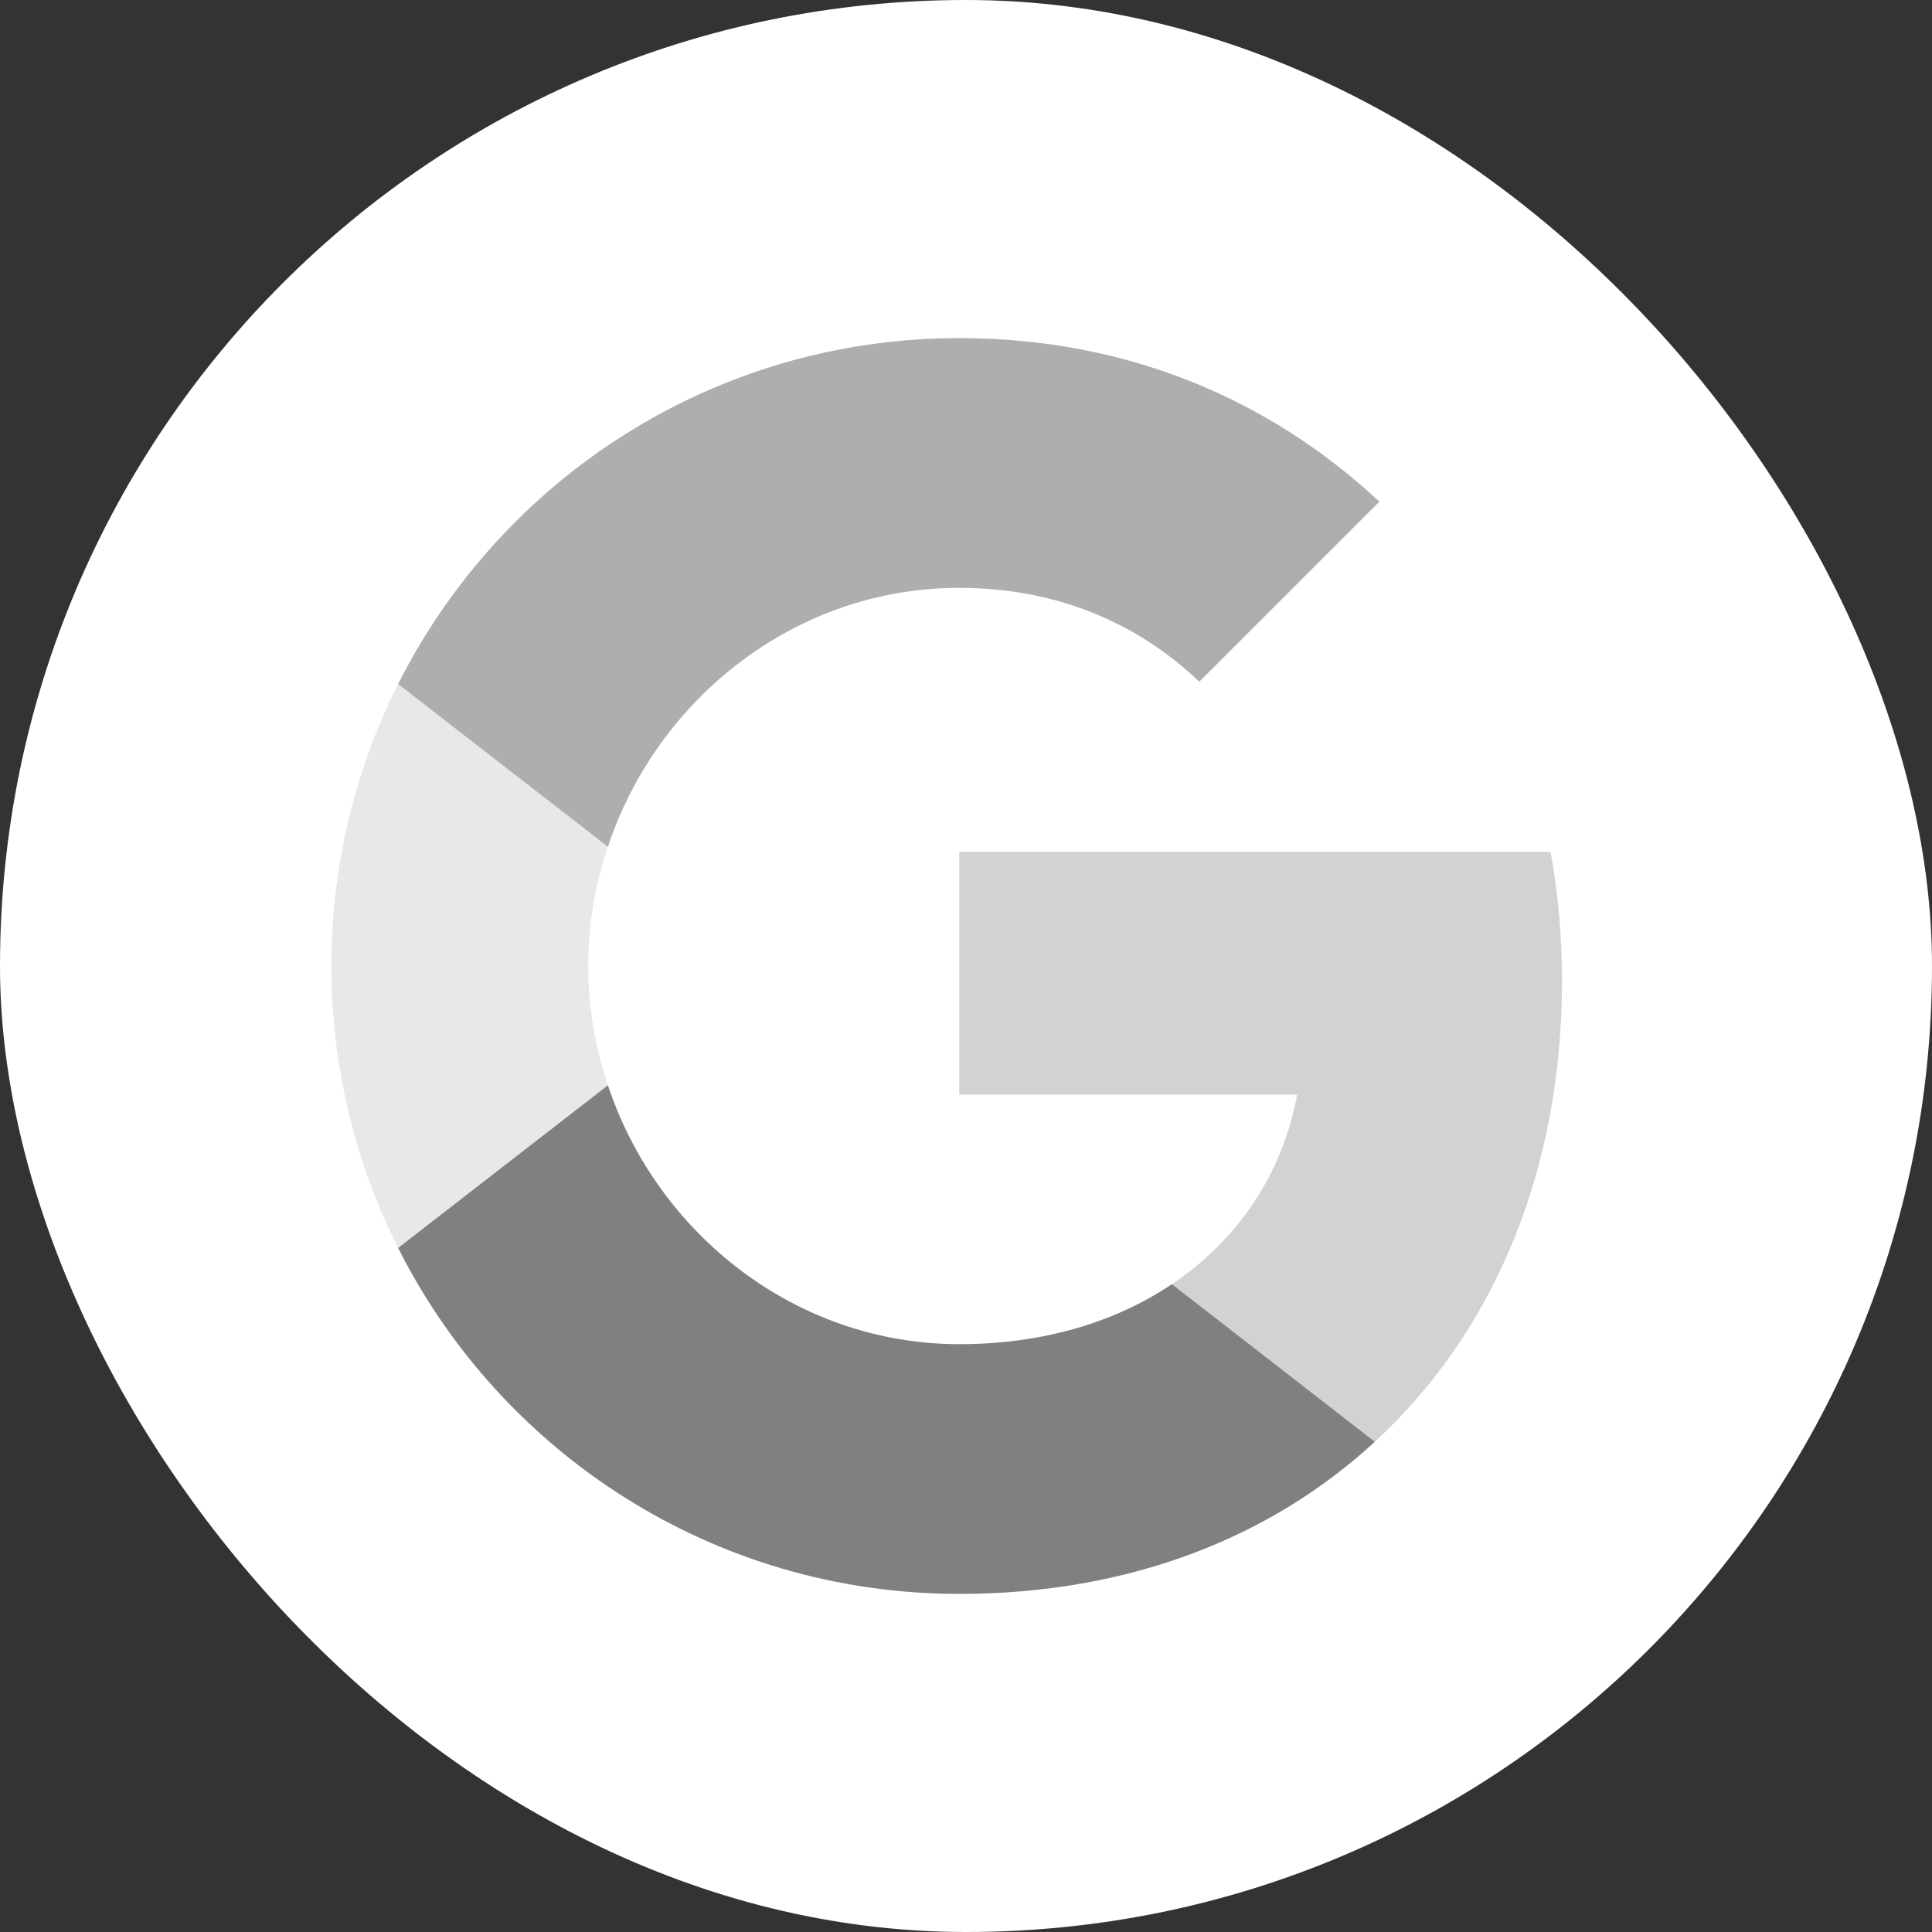
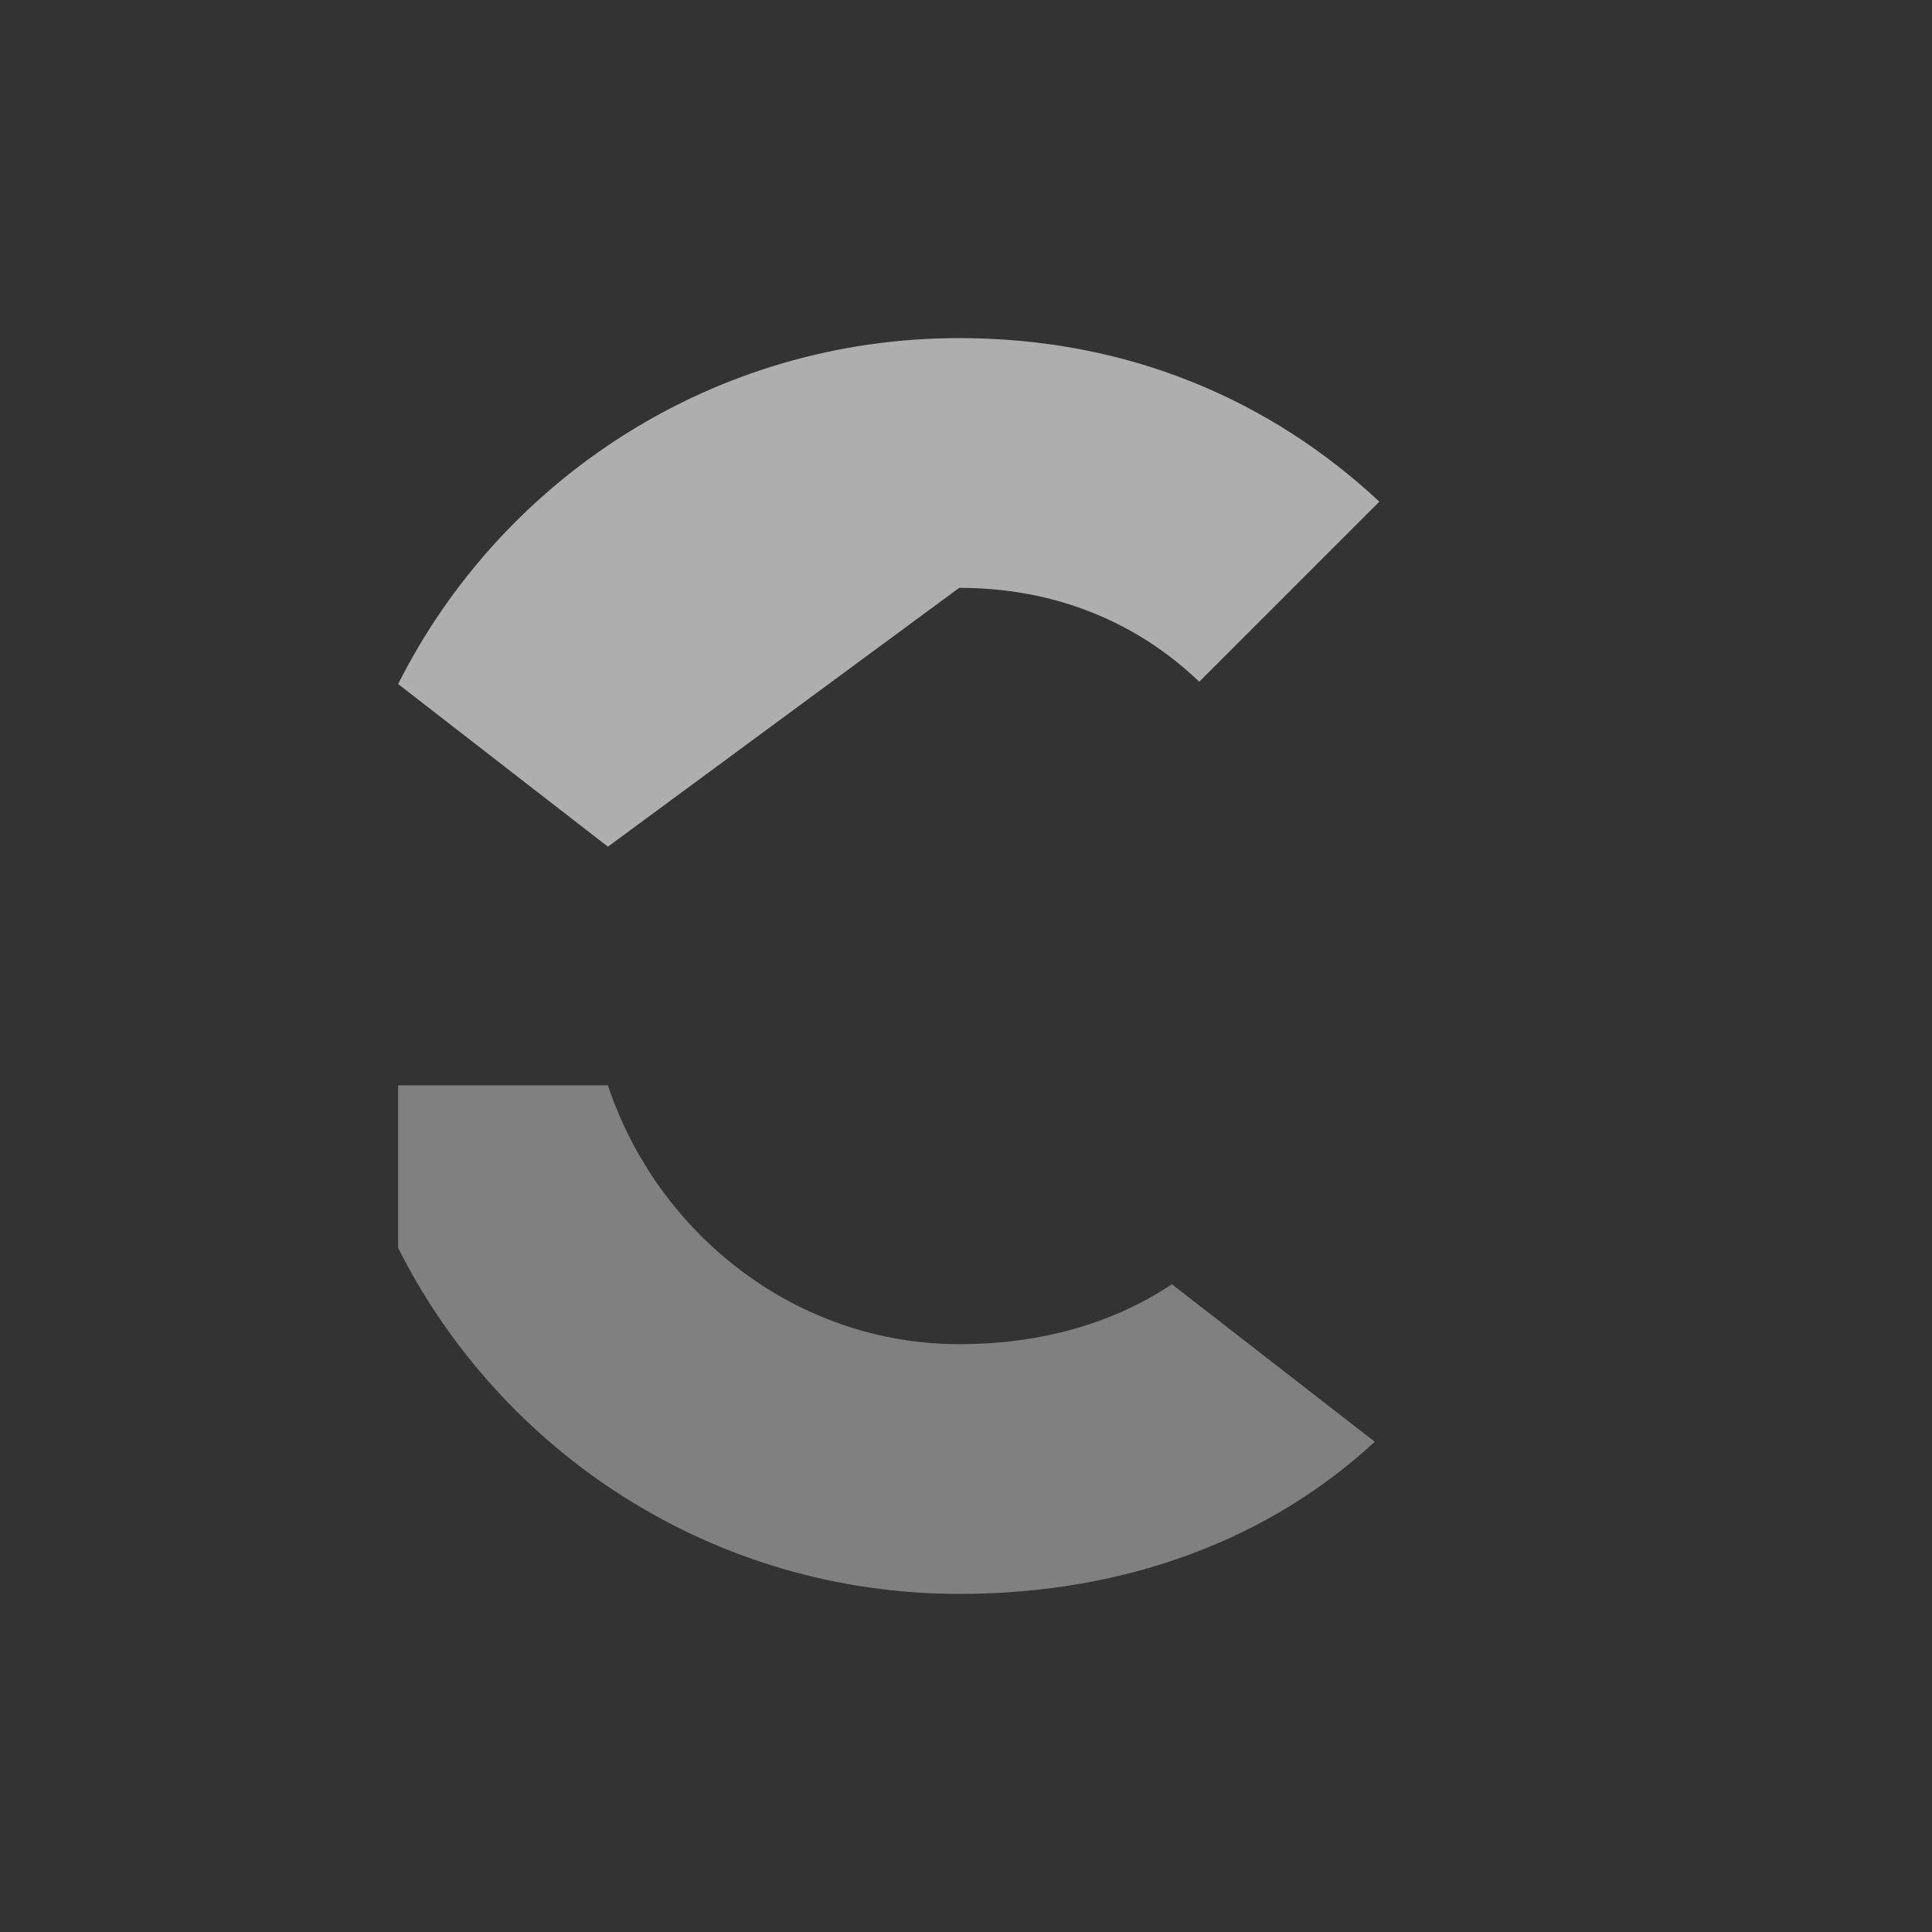
<svg xmlns="http://www.w3.org/2000/svg" width="80" height="80" viewBox="0 0 80 80" fill="none">
  <rect x="0" y="0" width="80" height="80" fill="#333333" stroke="none" />
-   <rect width="80" height="80" rx="40" fill="white" />
-   <path fill-rule="evenodd" clip-rule="evenodd" d="M64.68 40.591C64.68 38.747 64.514 36.974 64.207 35.273H39.72V45.33H53.713C53.11 48.58 51.278 51.334 48.525 53.177V59.701H56.927C61.844 55.175 64.68 48.509 64.68 40.591Z" fill="#D2D2D2" />
  <path fill-rule="evenodd" clip-rule="evenodd" d="M39.72 66C46.74 66 52.626 63.672 56.927 59.701L48.525 53.177C46.197 54.737 43.218 55.659 39.72 55.659C32.948 55.659 27.216 51.085 25.172 44.94H16.486V51.676C20.764 60.174 29.556 66 39.72 66Z" fill="#808080" />
-   <path fill-rule="evenodd" clip-rule="evenodd" d="M25.172 44.94C24.652 43.38 24.356 41.714 24.356 40C24.356 38.286 24.652 36.62 25.172 35.06V28.324H16.485C14.725 31.834 13.72 35.804 13.72 40C13.72 44.195 14.725 48.166 16.485 51.676L25.172 44.94Z" fill="#E8E8E8" />
-   <path fill-rule="evenodd" clip-rule="evenodd" d="M39.72 24.341C43.537 24.341 46.965 25.653 49.659 28.229L57.117 20.772C52.614 16.576 46.728 14 39.72 14C29.556 14 20.764 19.826 16.486 28.324L25.172 35.06C27.216 28.915 32.948 24.341 39.72 24.341Z" fill="#AEAEAE" />
+   <path fill-rule="evenodd" clip-rule="evenodd" d="M39.72 24.341C43.537 24.341 46.965 25.653 49.659 28.229L57.117 20.772C52.614 16.576 46.728 14 39.72 14C29.556 14 20.764 19.826 16.486 28.324L25.172 35.06Z" fill="#AEAEAE" />
</svg>